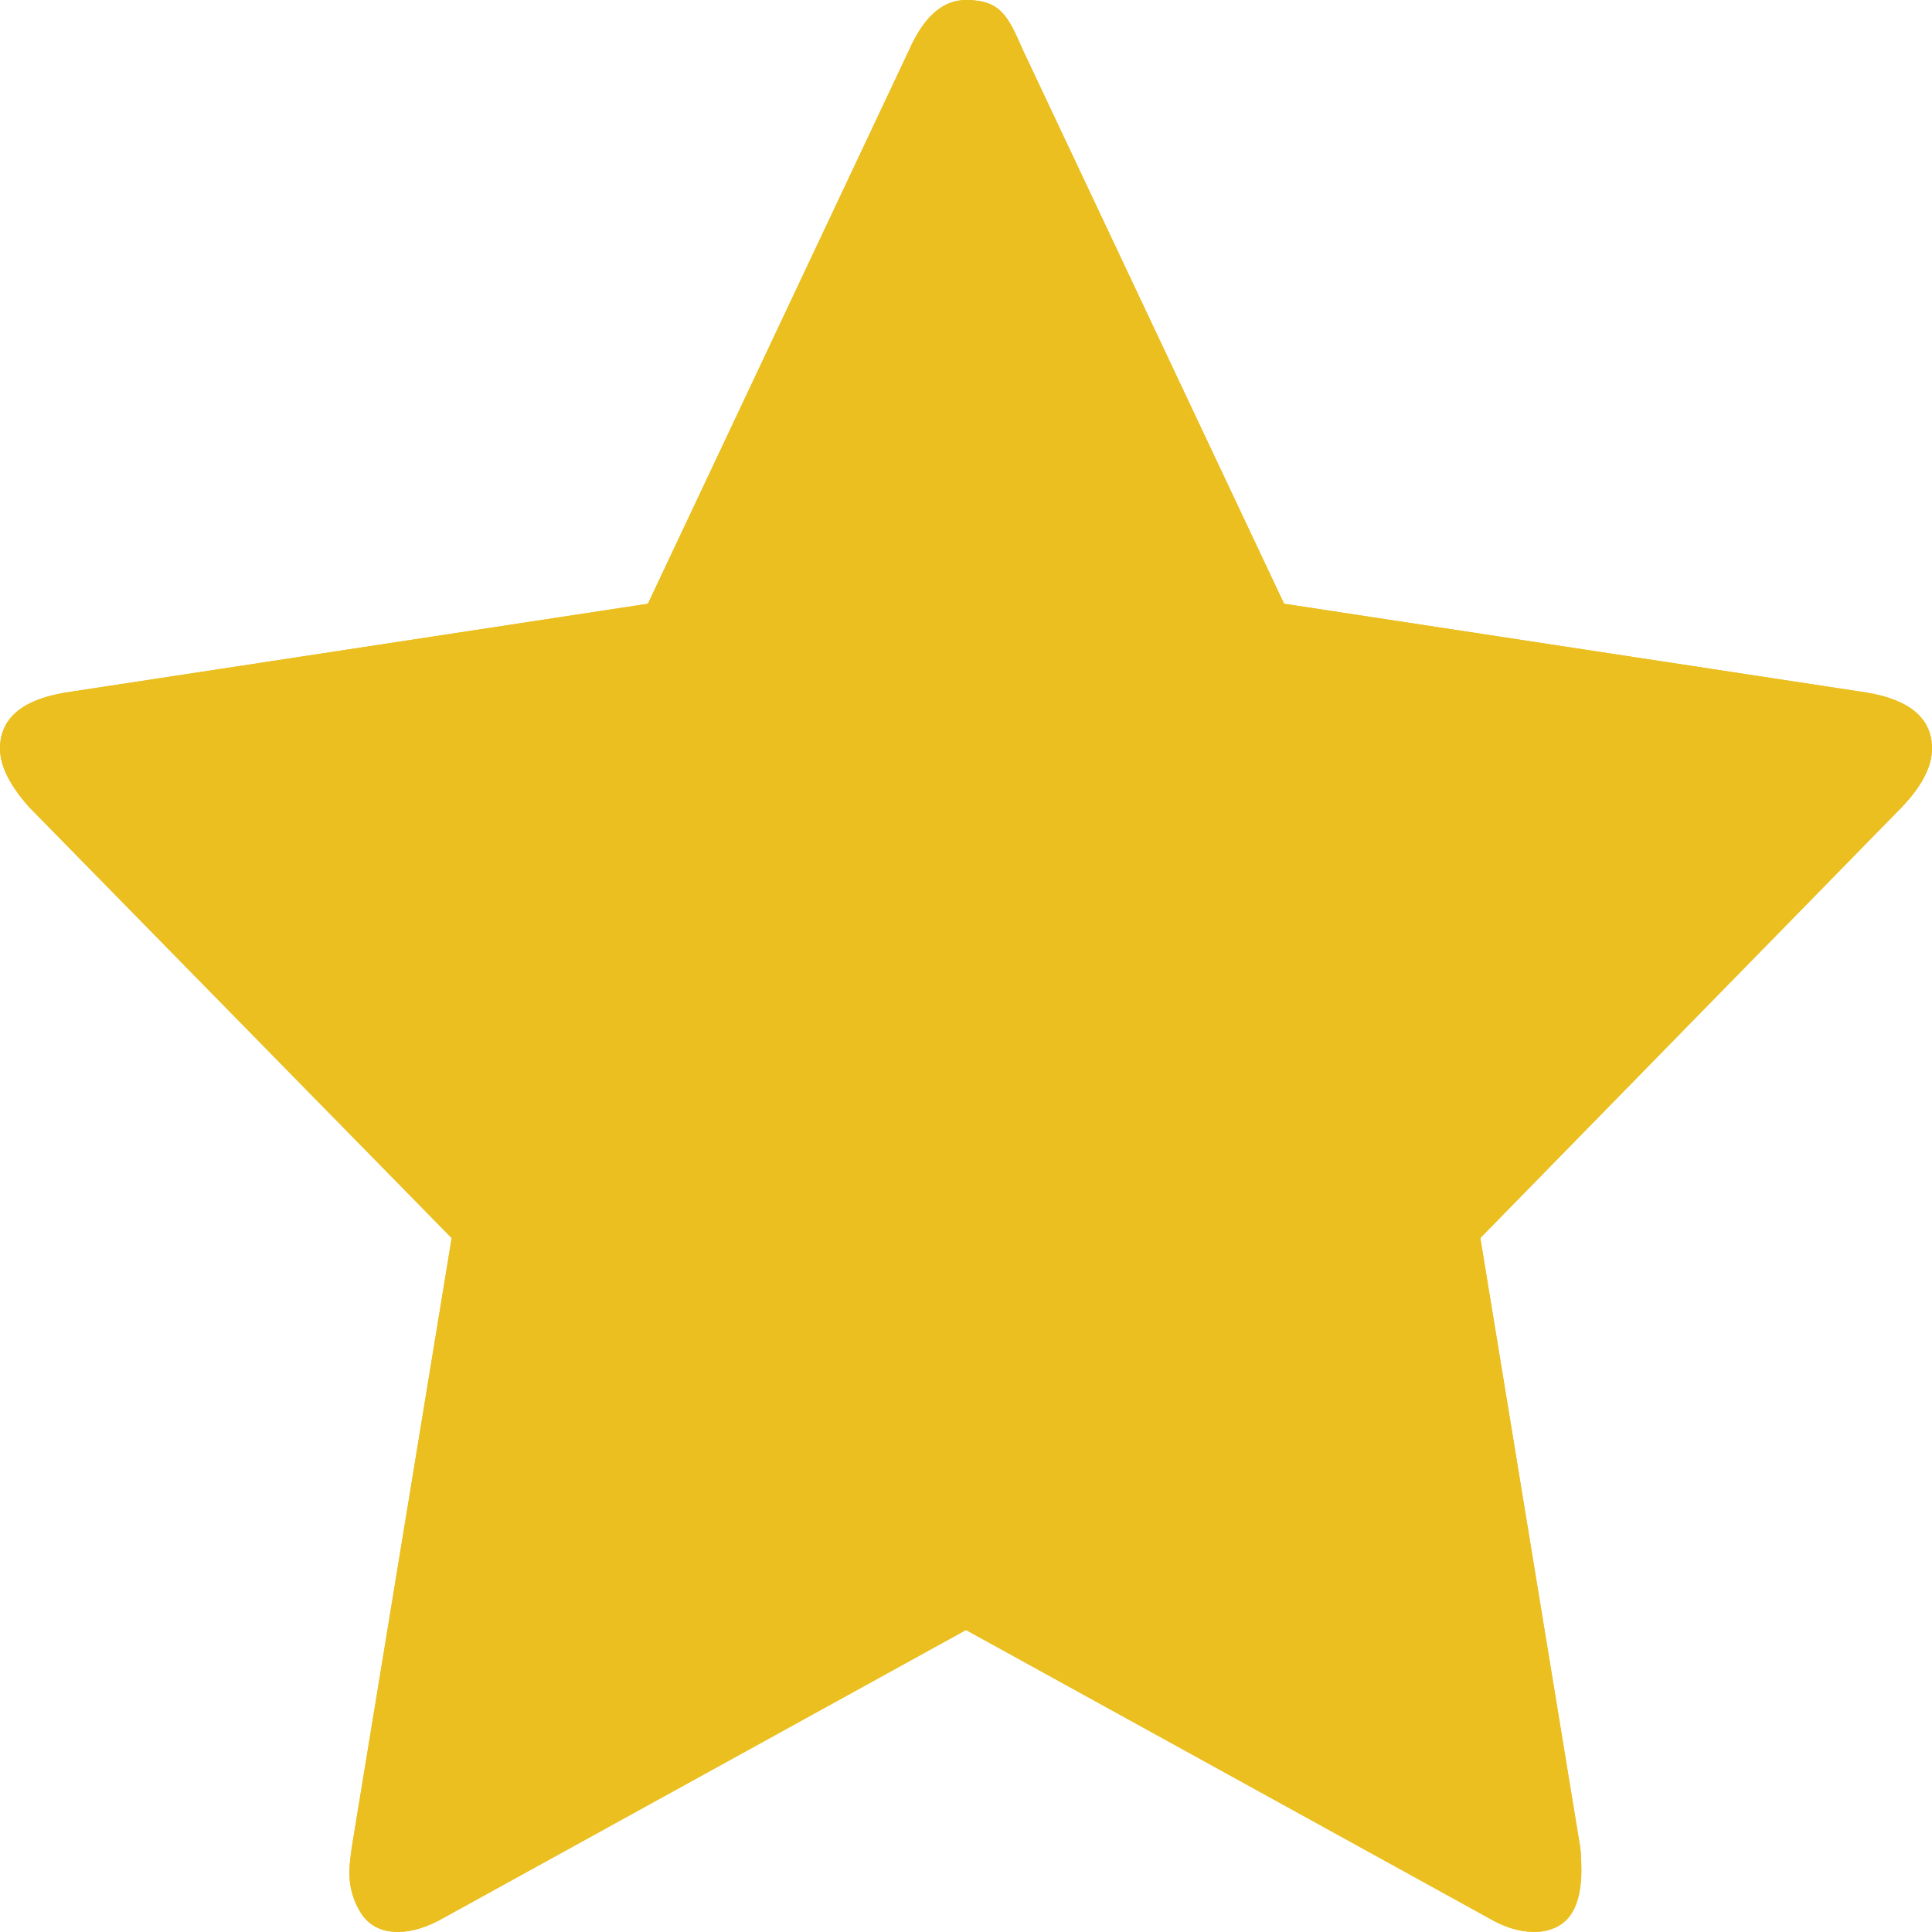
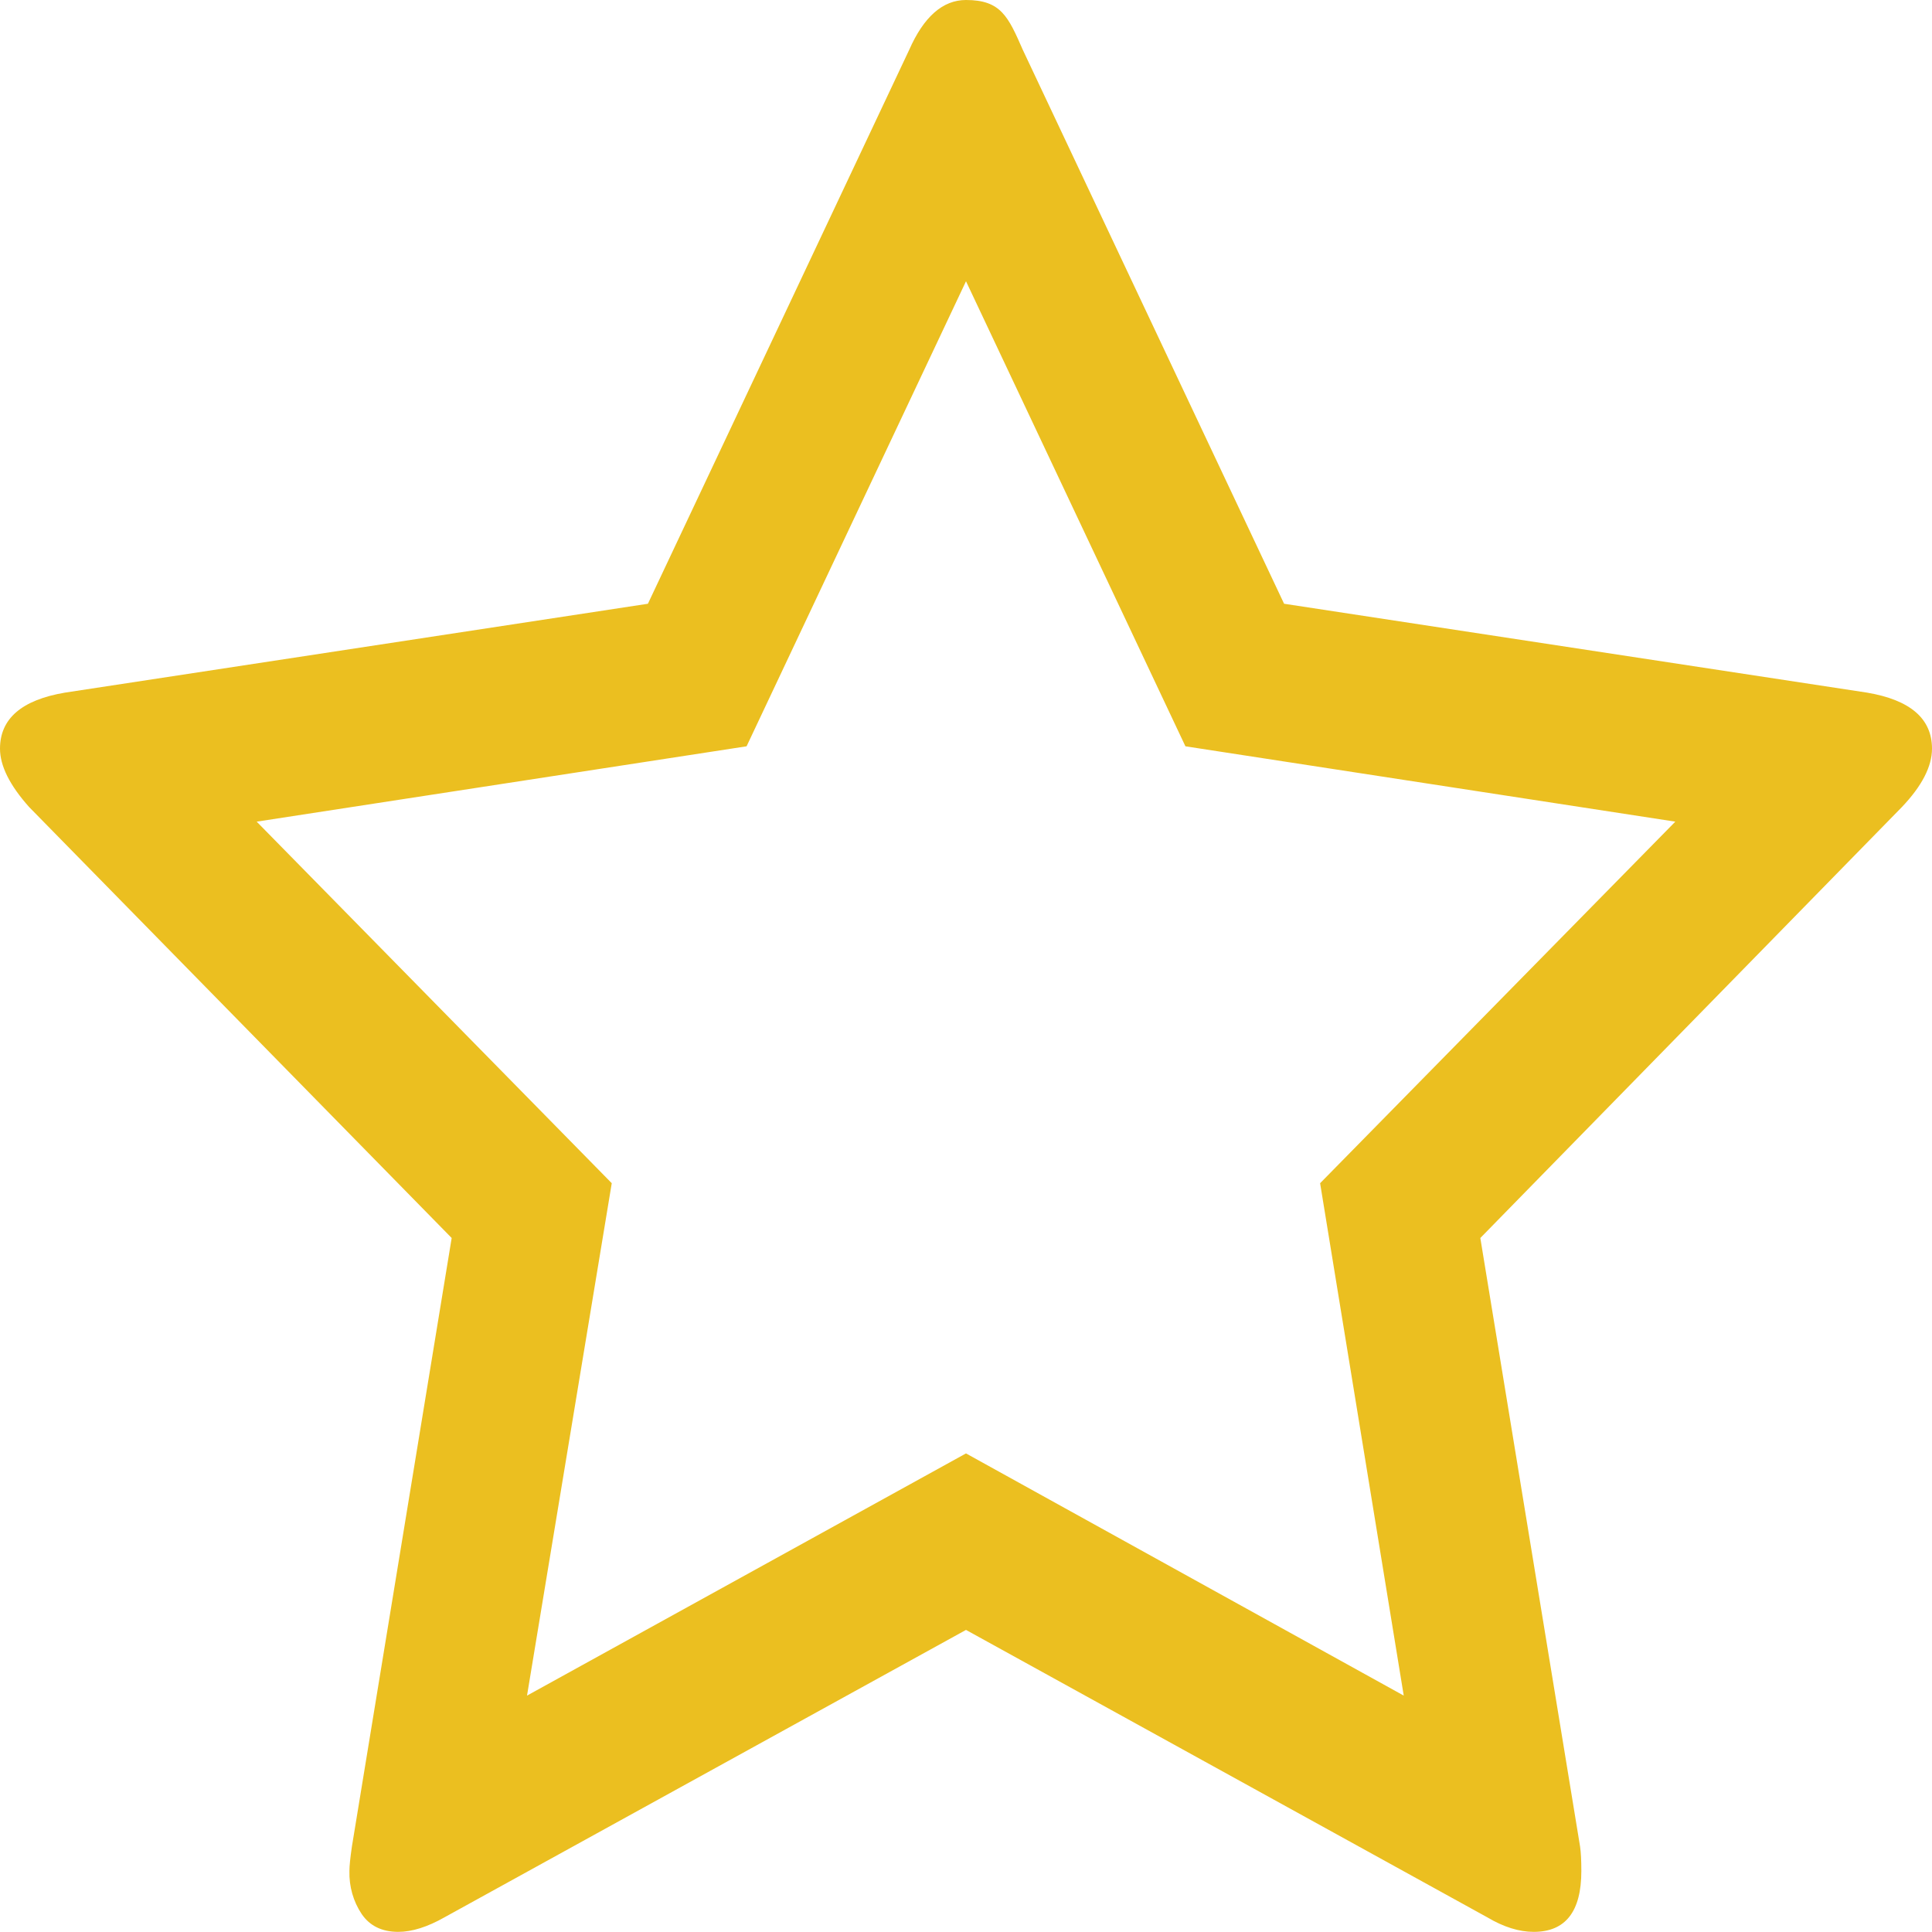
<svg xmlns="http://www.w3.org/2000/svg" width="14" height="14" viewBox="0 0 14 14" fill="none">
  <path d="M9.566 8.574L12.14 5.954L8.59 5.408L7 2.038L5.41 5.408L1.86 5.954L4.433 8.574L3.819 12.287L7 10.532L10.172 12.287L9.566 8.574ZM14 5.425C14 5.554 13.927 5.696 13.781 5.849L10.727 8.971L11.45 13.382C11.456 13.423 11.459 13.482 11.459 13.558C11.459 13.852 11.344 13.999 11.114 13.999C11.008 13.999 10.896 13.964 10.778 13.894L7 11.811L3.222 13.893C3.099 13.963 2.986 13.999 2.886 13.999C2.768 13.999 2.68 13.956 2.621 13.87C2.56 13.779 2.529 13.669 2.532 13.558C2.532 13.522 2.538 13.463 2.55 13.381L3.273 8.971L0.211 5.848C0.07 5.69 0 5.549 0 5.425C0 5.208 0.157 5.072 0.471 5.019L4.695 4.375L6.588 0.362C6.694 0.121 6.832 0 7 0C7.253 0 7.306 0.12 7.412 0.362L9.305 4.375L13.529 5.019C13.843 5.072 14 5.208 14 5.425Z" fill="#EBBF20" />
-   <path d="M14 5.425C14 5.554 13.927 5.696 13.781 5.849L10.727 8.971L11.45 13.382C11.456 13.423 11.459 13.482 11.459 13.558C11.462 13.67 11.431 13.779 11.371 13.871C11.342 13.913 11.303 13.947 11.258 13.969C11.213 13.992 11.164 14.002 11.114 13.999C11.008 13.999 10.896 13.964 10.778 13.893L7 11.812L3.222 13.894C3.099 13.965 2.986 14 2.886 14C2.768 14 2.68 13.957 2.621 13.872C2.56 13.78 2.529 13.671 2.532 13.559C2.532 13.524 2.538 13.465 2.55 13.382L3.273 8.972L0.211 5.849C0.07 5.69 0 5.549 0 5.425C0 5.208 0.157 5.072 0.471 5.019L4.695 4.375L6.588 0.362C6.694 0.121 6.832 0 7 0C7.253 0 7.306 0.12 7.412 0.362L9.305 4.375L13.529 5.019C13.843 5.072 14 5.208 14 5.425Z" fill="#EBBF20" />
</svg>